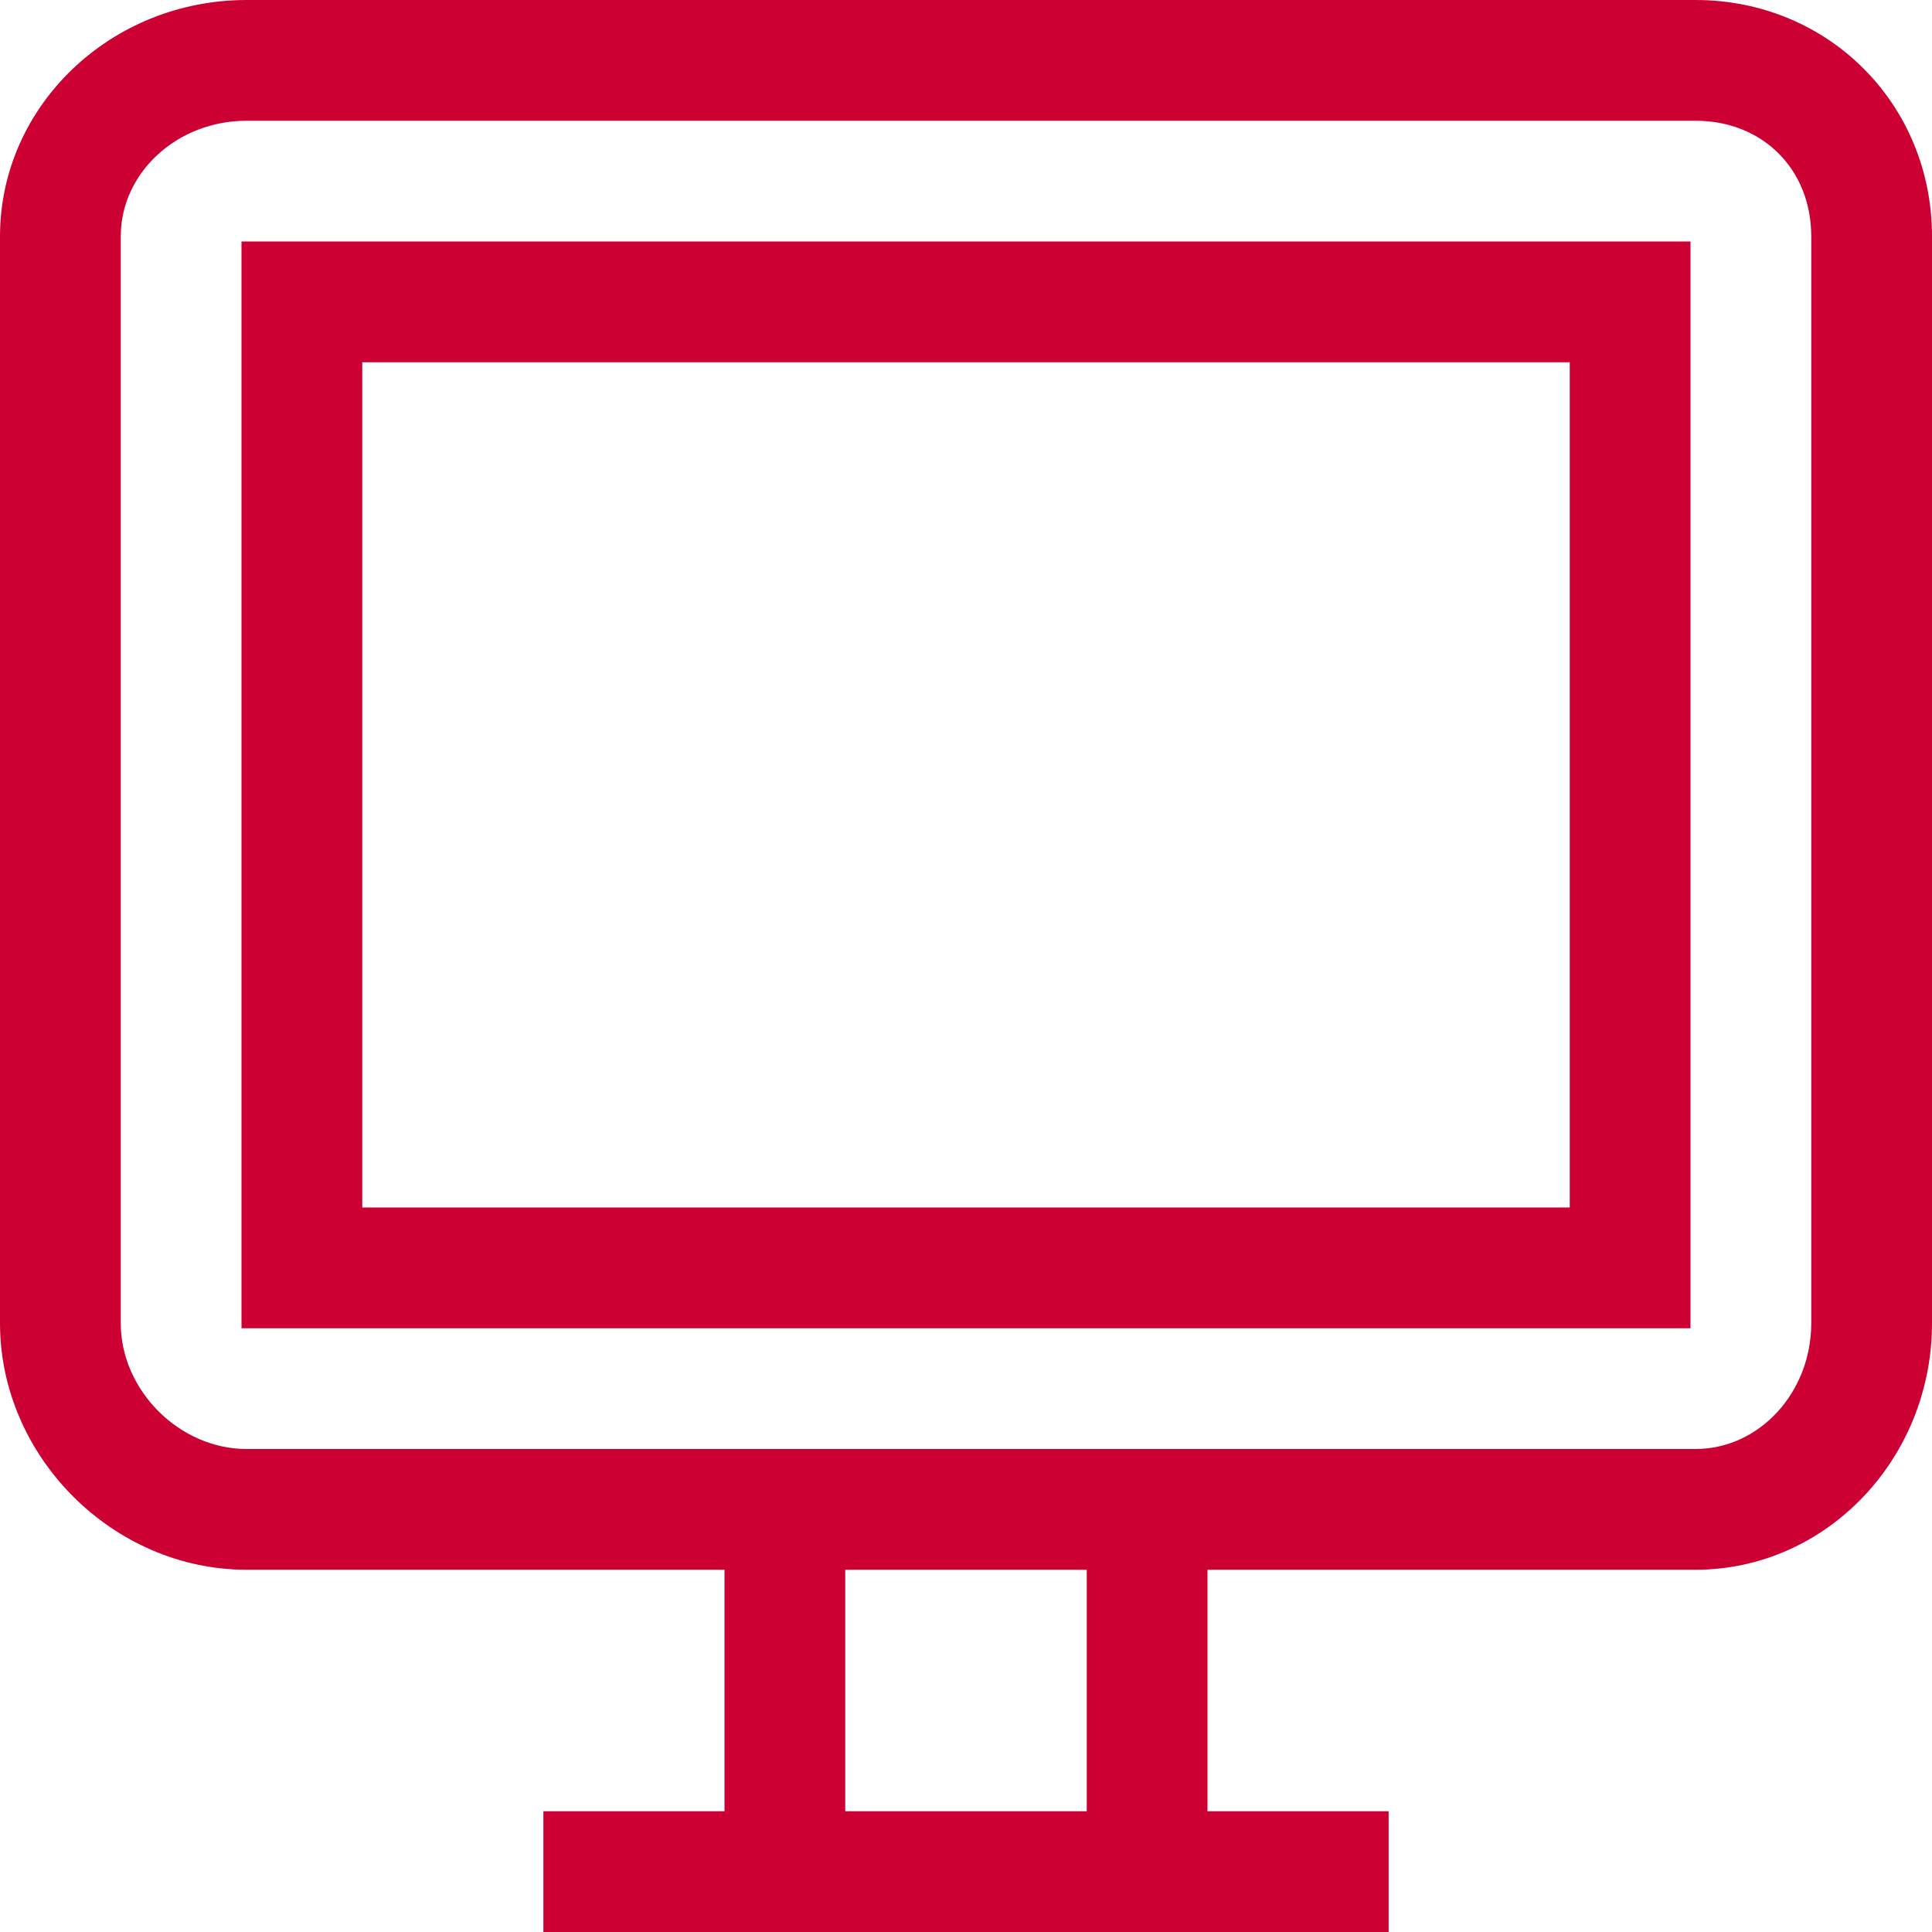
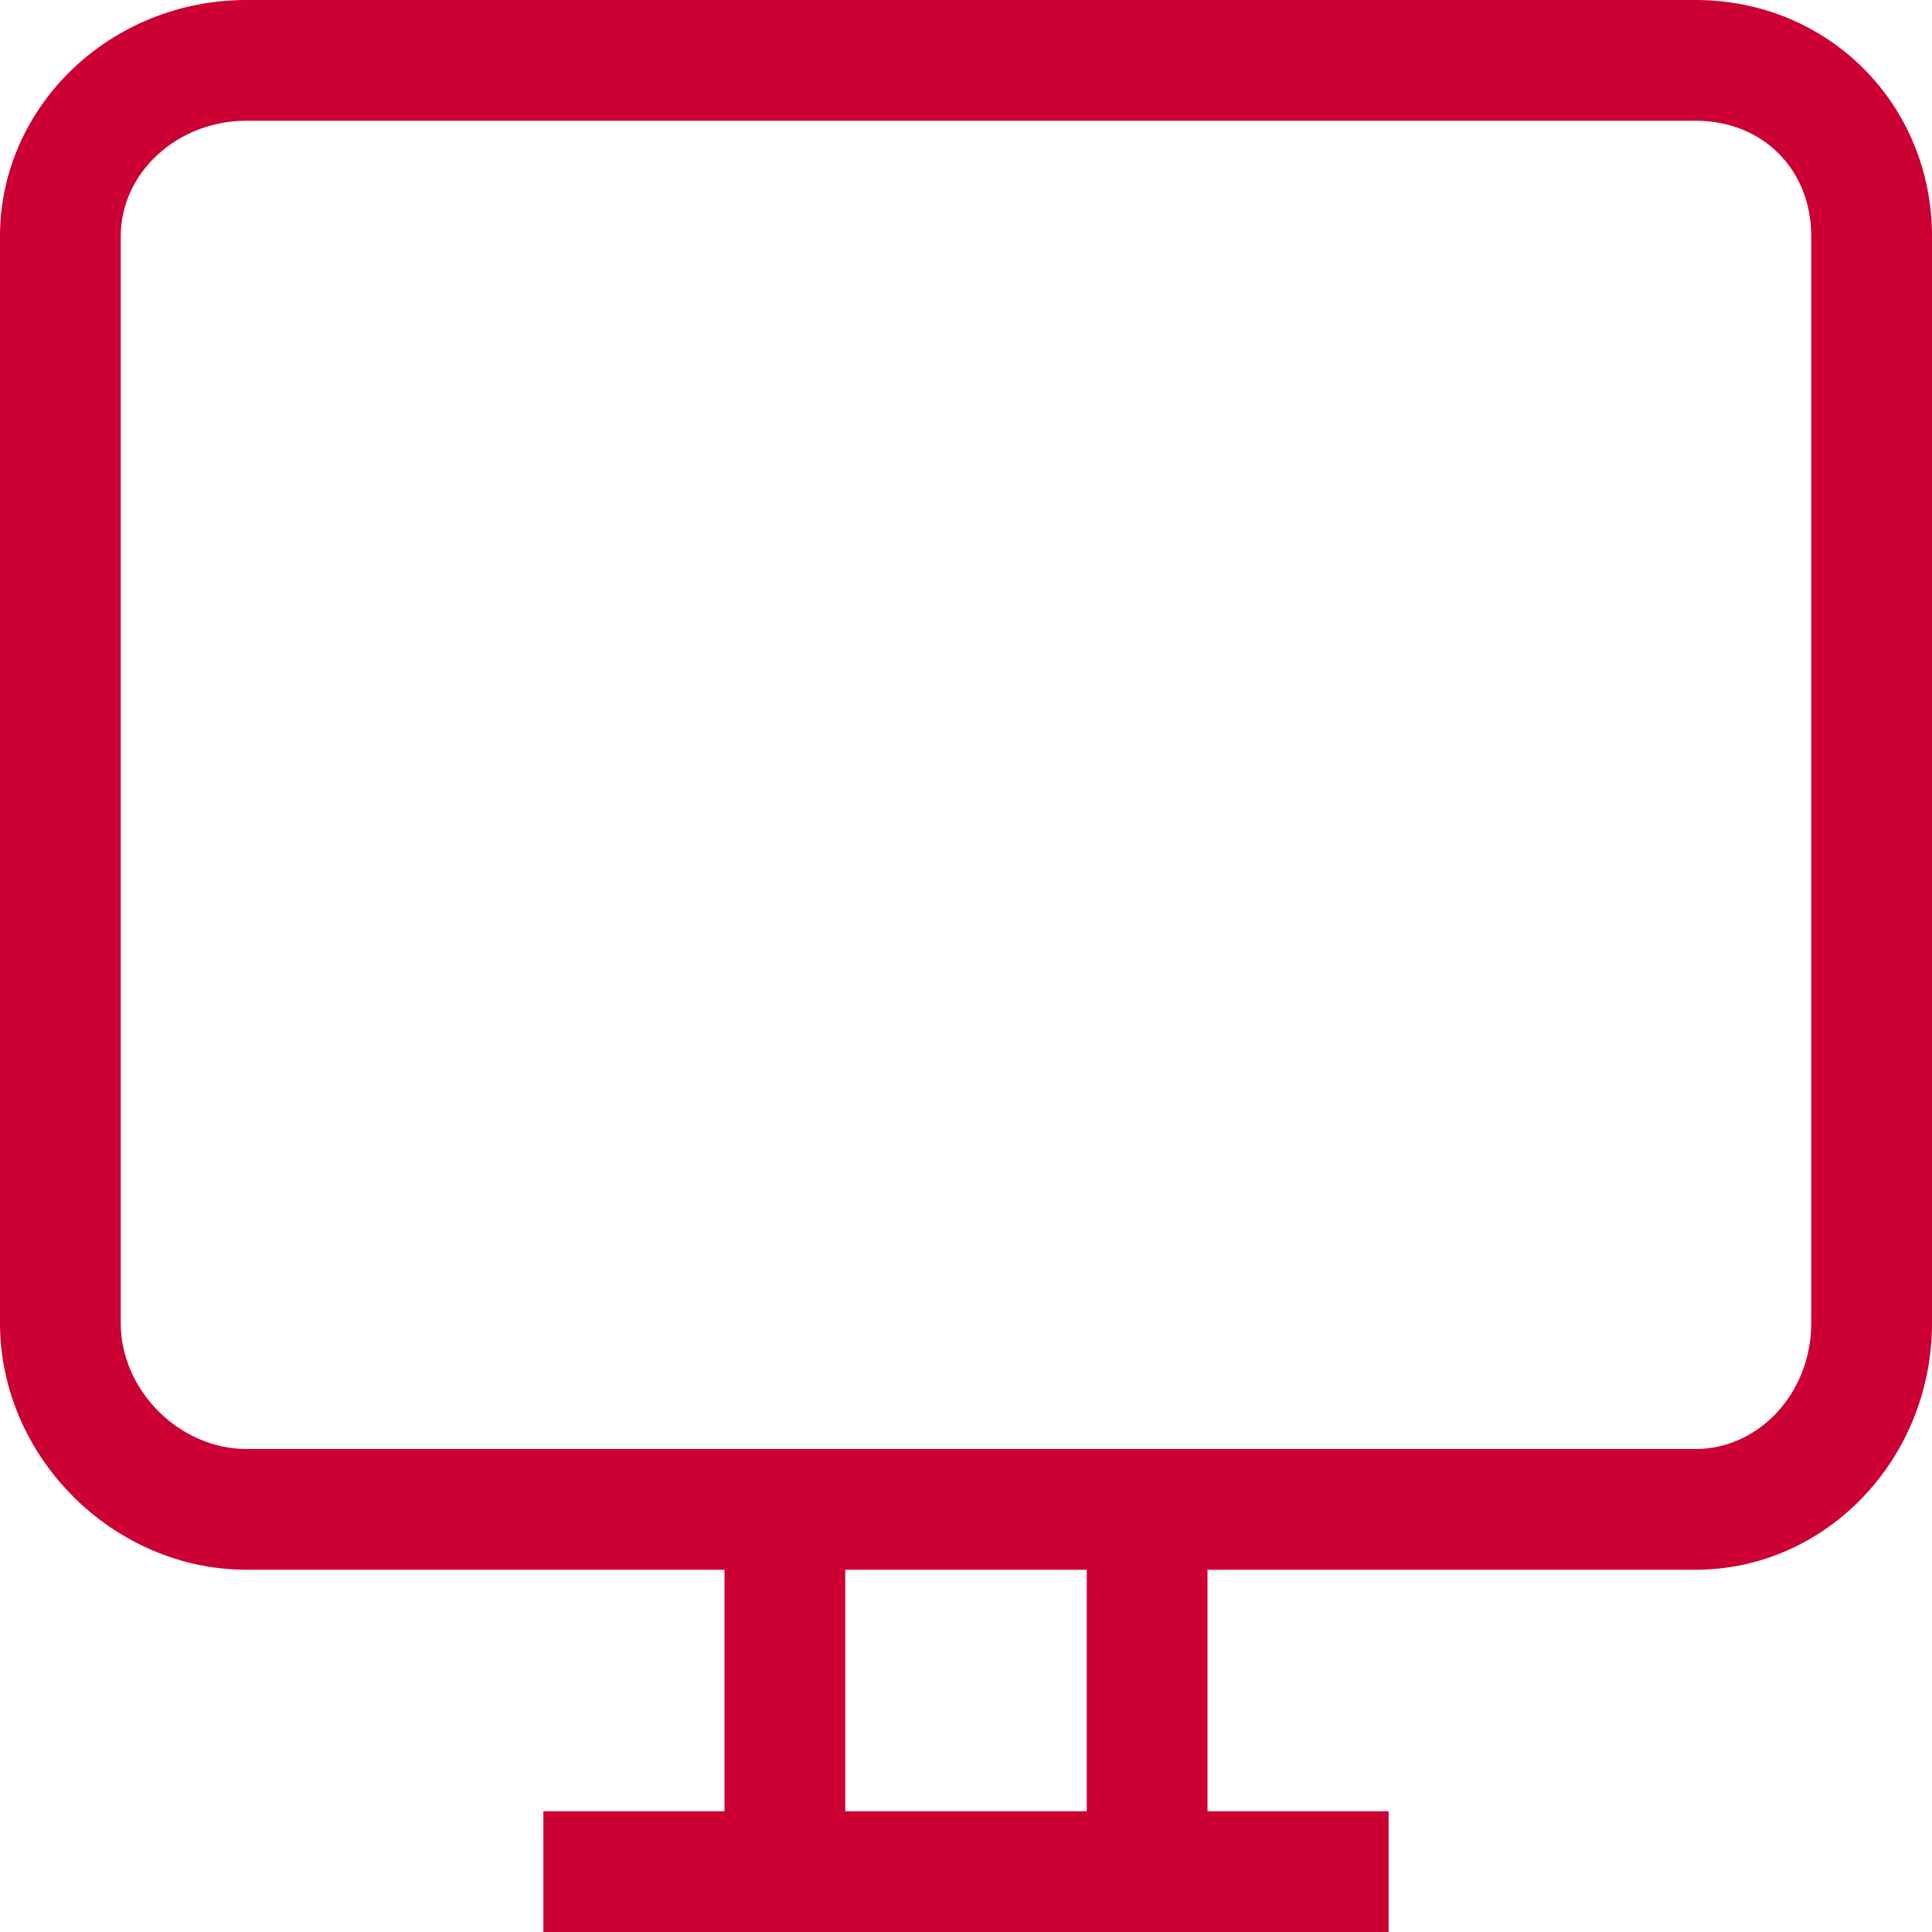
<svg xmlns="http://www.w3.org/2000/svg" width="28" height="28" viewBox="0 0 28 28" fill="none">
  <path d="M24.573 0H3.573C1.603 0 0 1.536 0 3.426V19.177C0 21.112 1.638 22.75 3.573 22.75H10.5V26.25H7.875V28H20.125V26.25H17.5V22.75H24.573C26.463 22.75 28 21.147 28 19.177V3.426C28 1.505 26.495 0 24.573 0ZM15.75 26.25H12.25V22.75H15.75V26.25ZM26.25 19.177C26.25 20.181 25.497 21 24.573 21H3.573C2.6 21 1.75 20.149 1.75 19.177V3.426C1.75 2.502 2.569 1.75 3.573 1.75H24.573C25.547 1.75 26.25 2.454 26.25 3.426V19.177Z" fill="#CC0033" />
-   <path d="M3.5 19.25H24.5V3.5H3.5V19.25ZM5.25 5.25H22.75V17.5H5.25V5.25Z" fill="#CC0033" />
</svg>